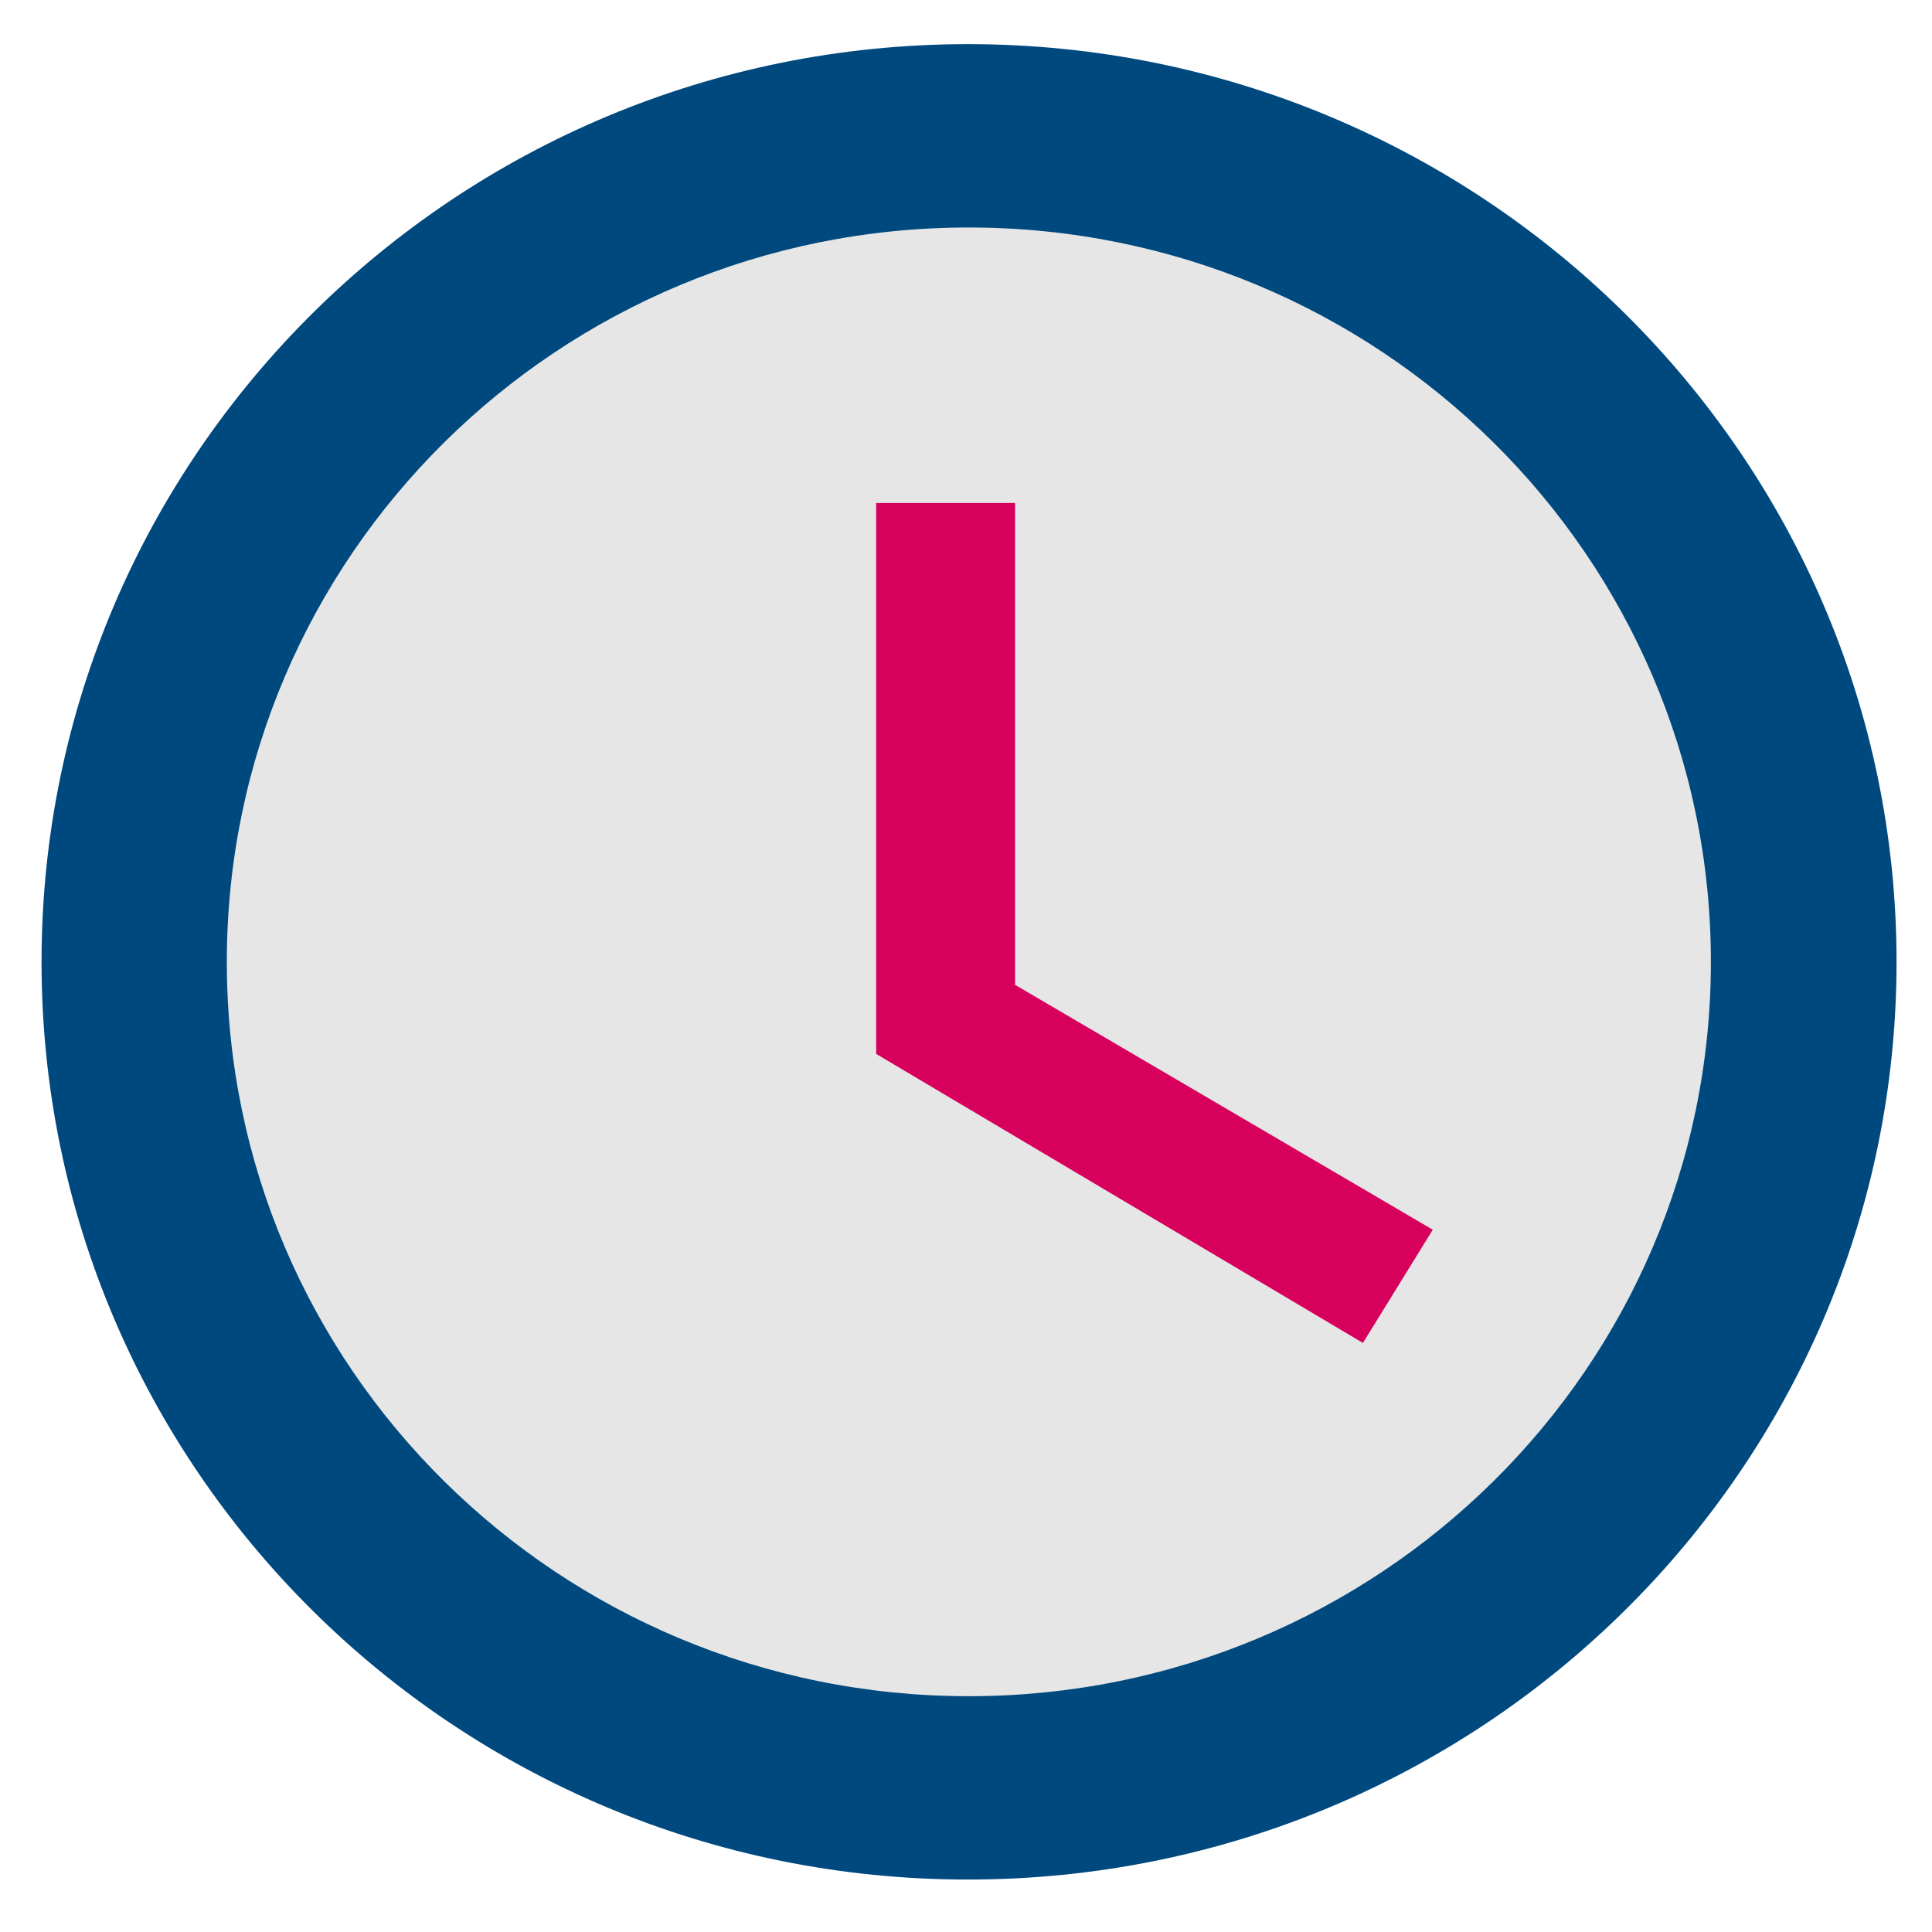
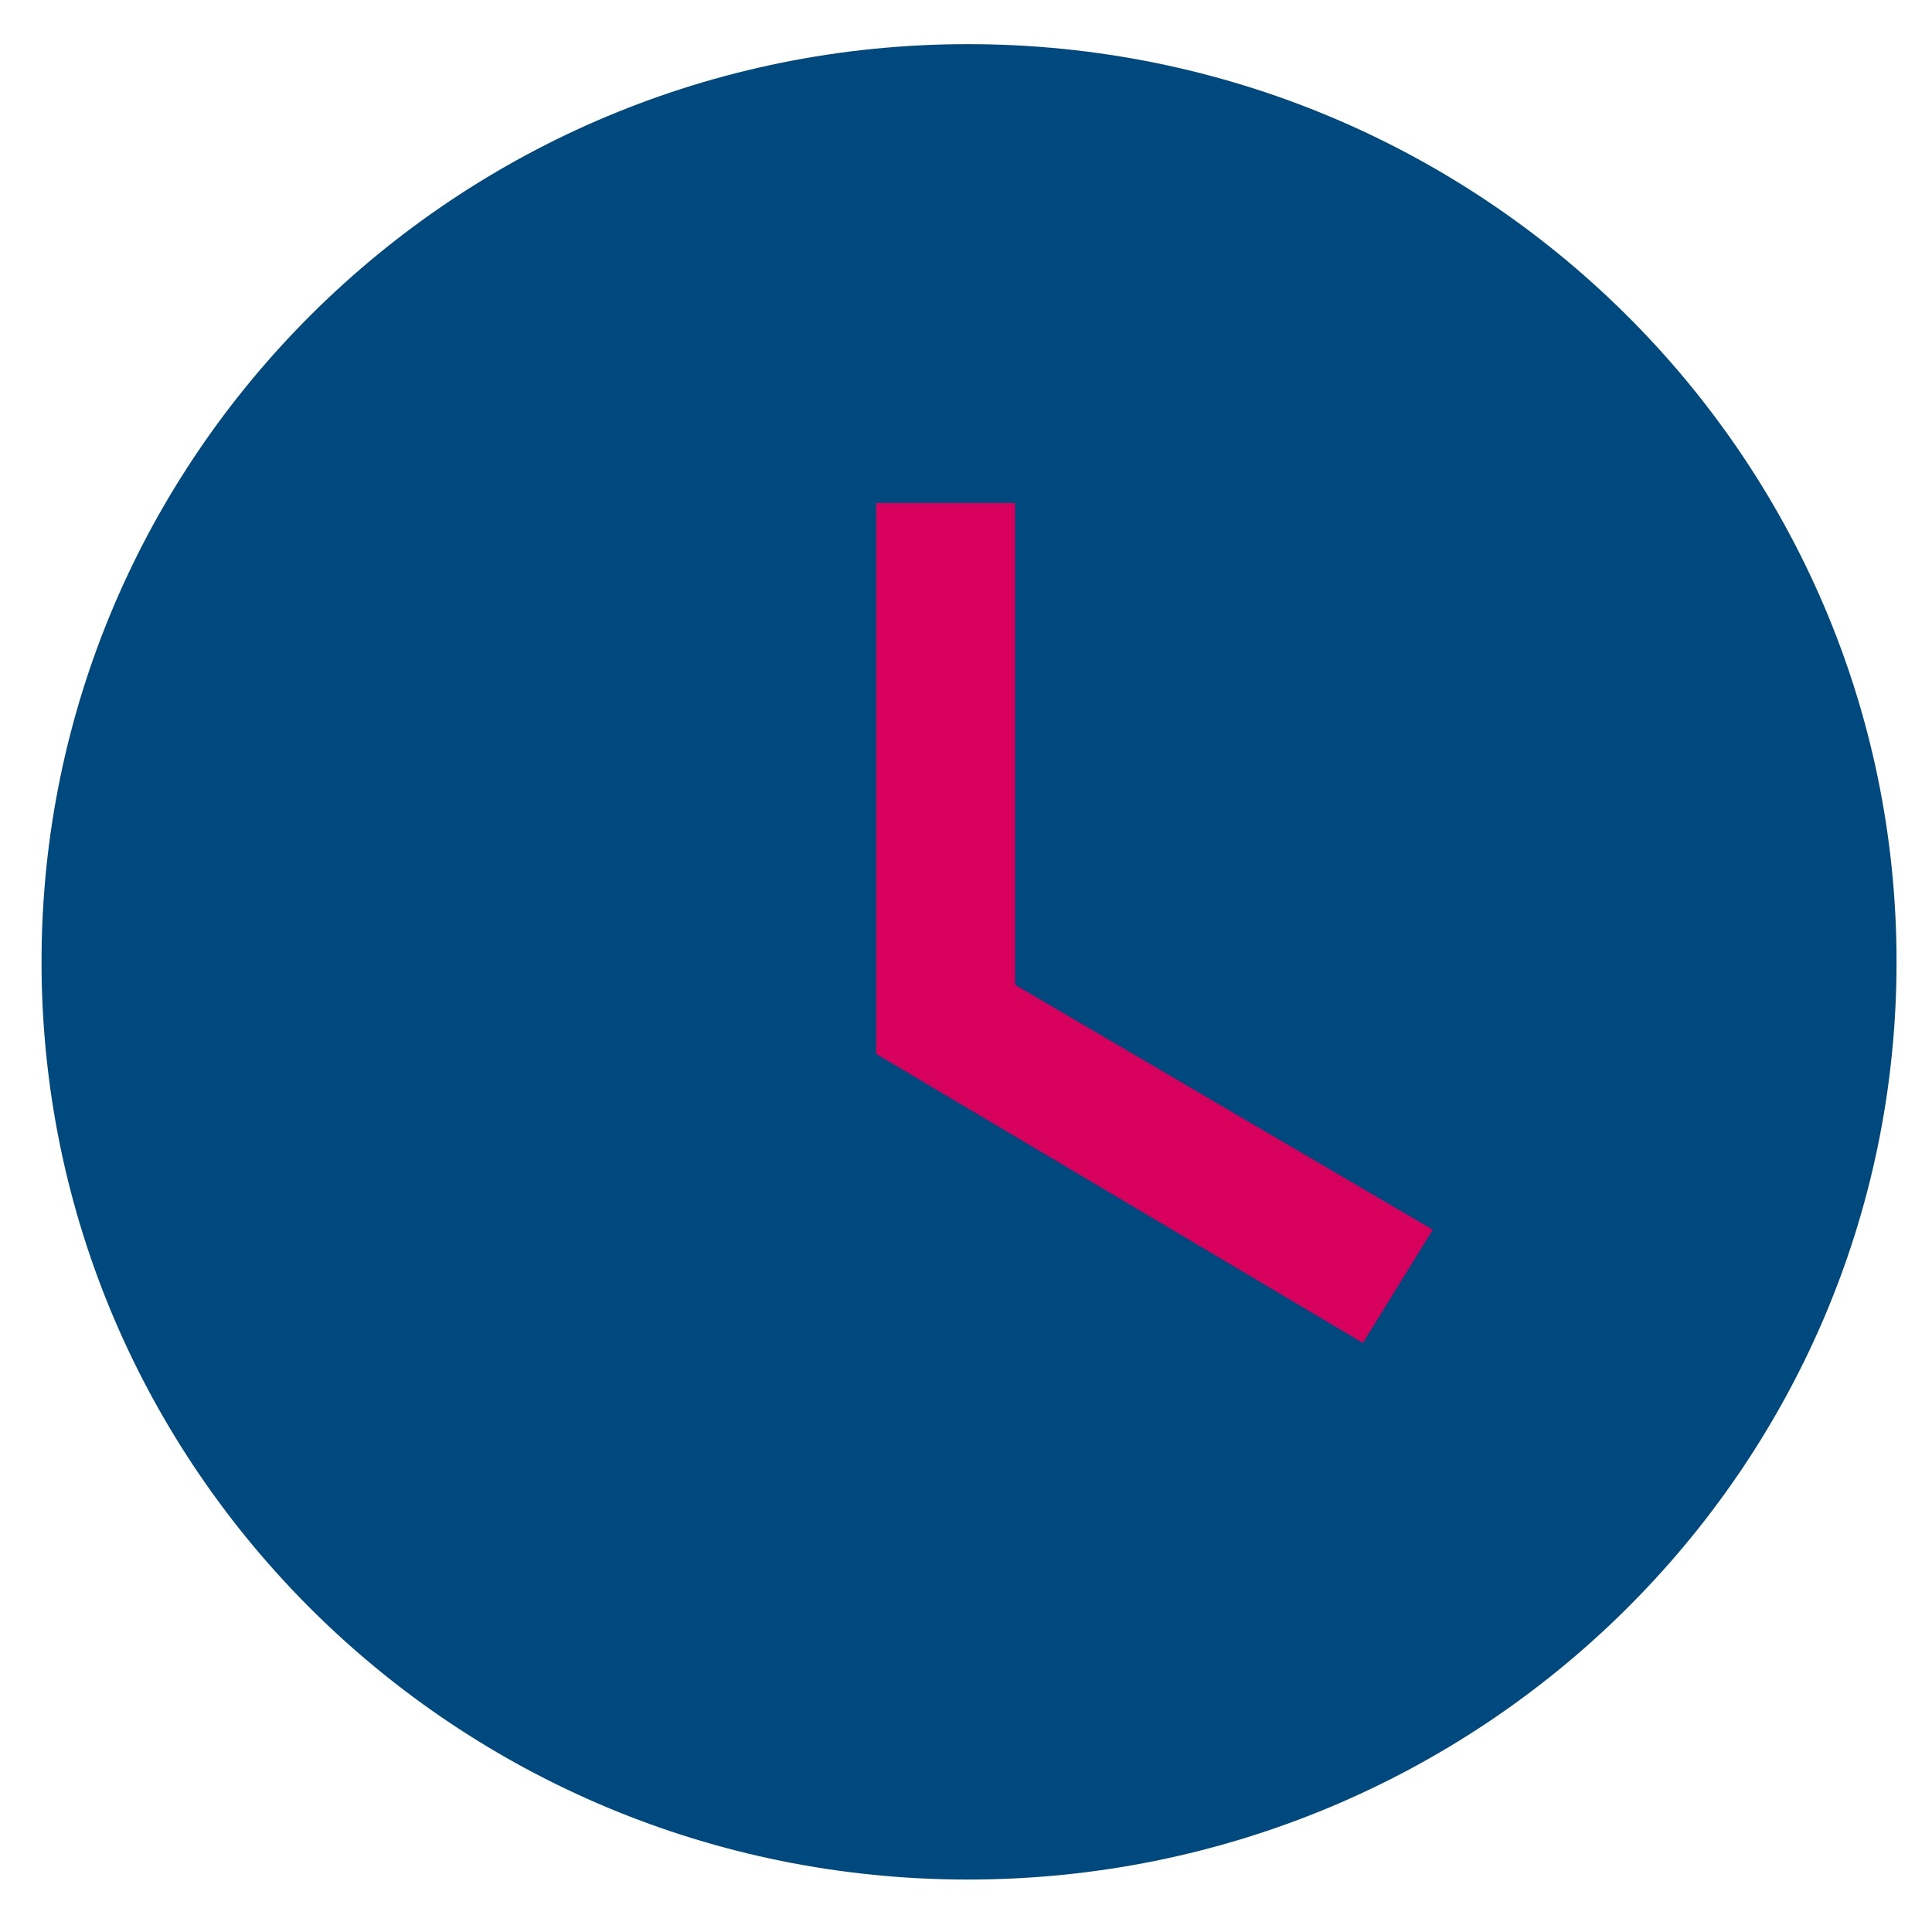
<svg xmlns="http://www.w3.org/2000/svg" width="20pt" height="20pt" viewBox="0 0 20 20" version="1.1">
  <g id="surface1">
    <path style=" stroke:none;fill-rule:nonzero;fill:rgb(0%,28.627%,49.804%);fill-opacity:1;" d="M 10.02 0.457 C 4.719 0.457 0.43 4.715 0.43 9.957 C 0.43 15.203 4.719 19.457 10.02 19.457 C 15.328 19.457 19.633 15.203 19.633 9.957 C 19.633 4.715 15.328 0.457 10.02 0.457 Z M 10.02 0.457 " />
-     <path style=" stroke:none;fill-rule:nonzero;fill:rgb(90.196%,90.196%,90.196%);fill-opacity:1;" d="M 10.027 2.355 C 14.273 2.355 17.711 5.758 17.711 9.957 C 17.711 14.156 14.273 17.559 10.027 17.559 C 5.785 17.559 2.348 14.156 2.348 9.957 C 2.348 5.758 5.785 2.355 10.027 2.355 Z M 10.027 2.355 " />
    <path style=" stroke:none;fill-rule:nonzero;fill:rgb(84.314%,0%,36.471%);fill-opacity:1;" d="M 9.07 5.207 L 9.07 10.91 L 14.109 13.902 L 14.832 12.73 L 10.508 10.195 L 10.508 5.207 Z M 9.07 5.207 " />
  </g>
</svg>